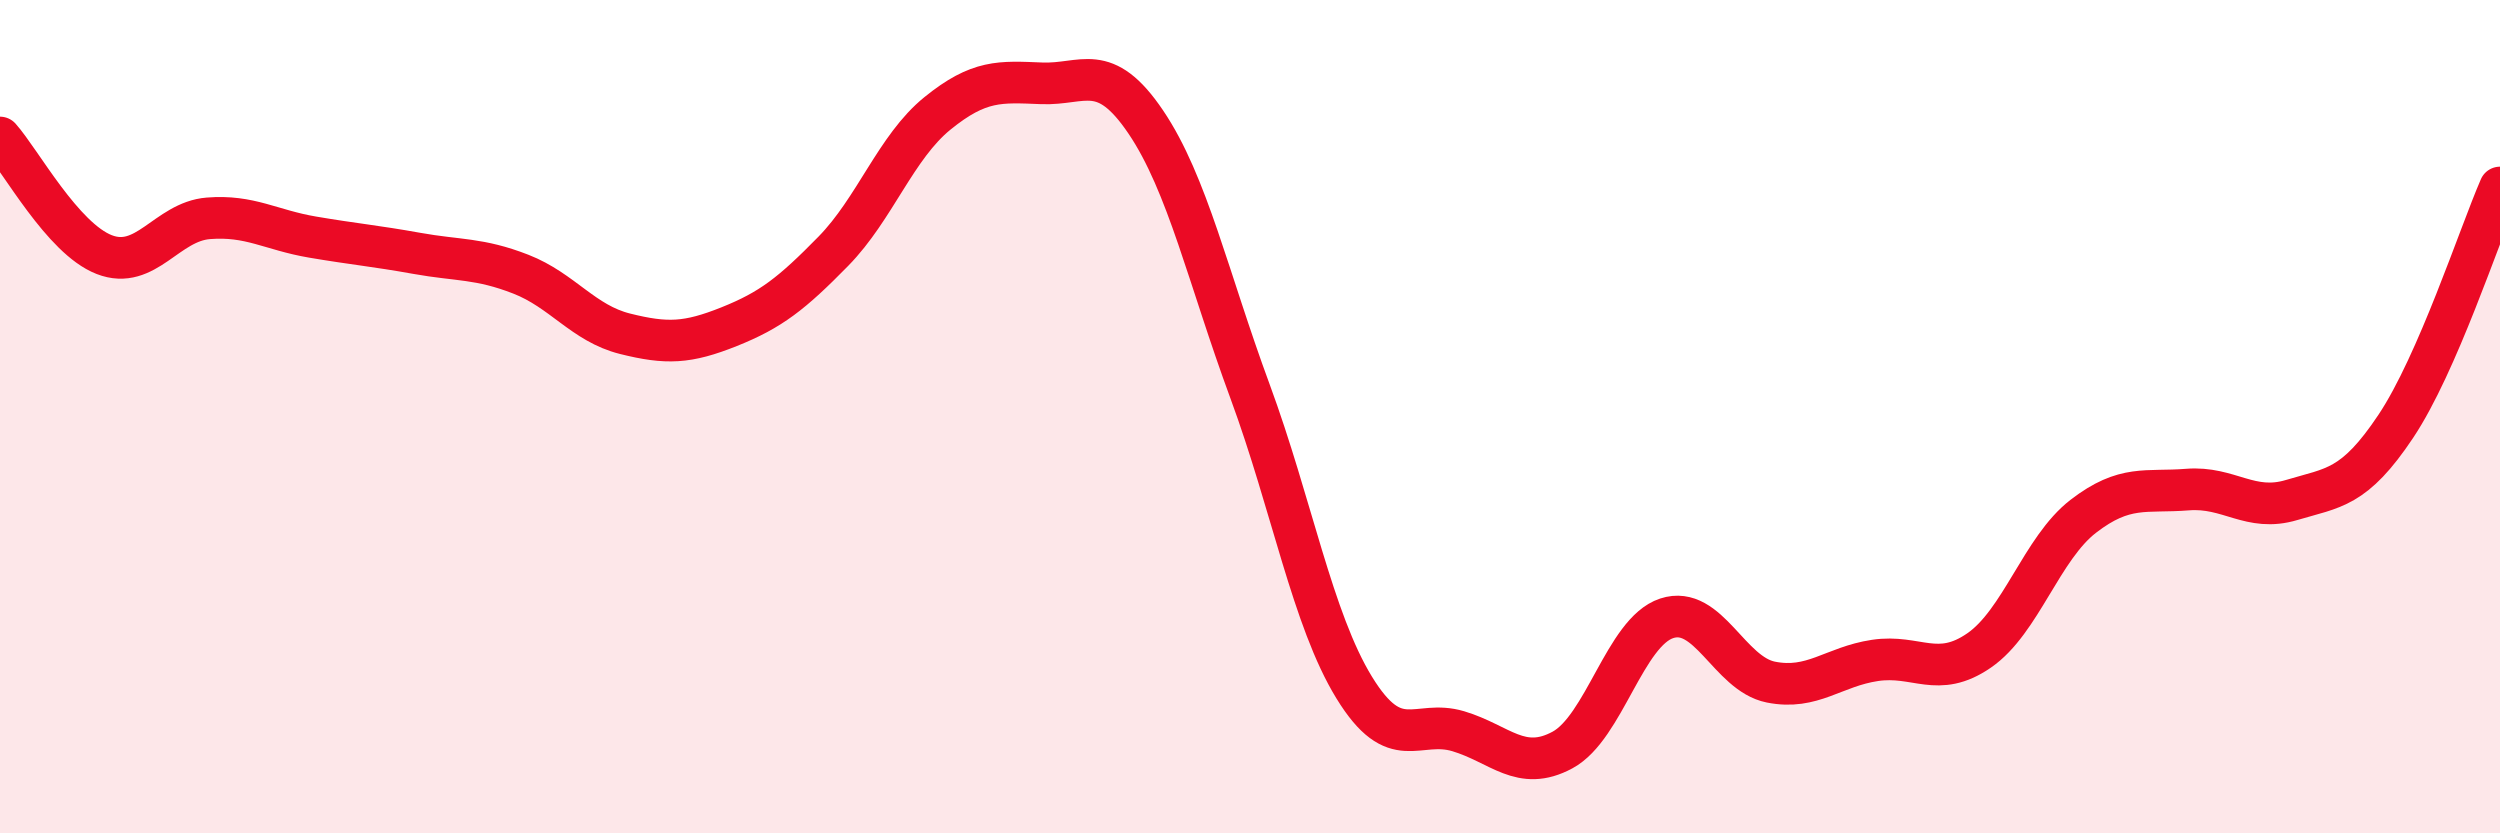
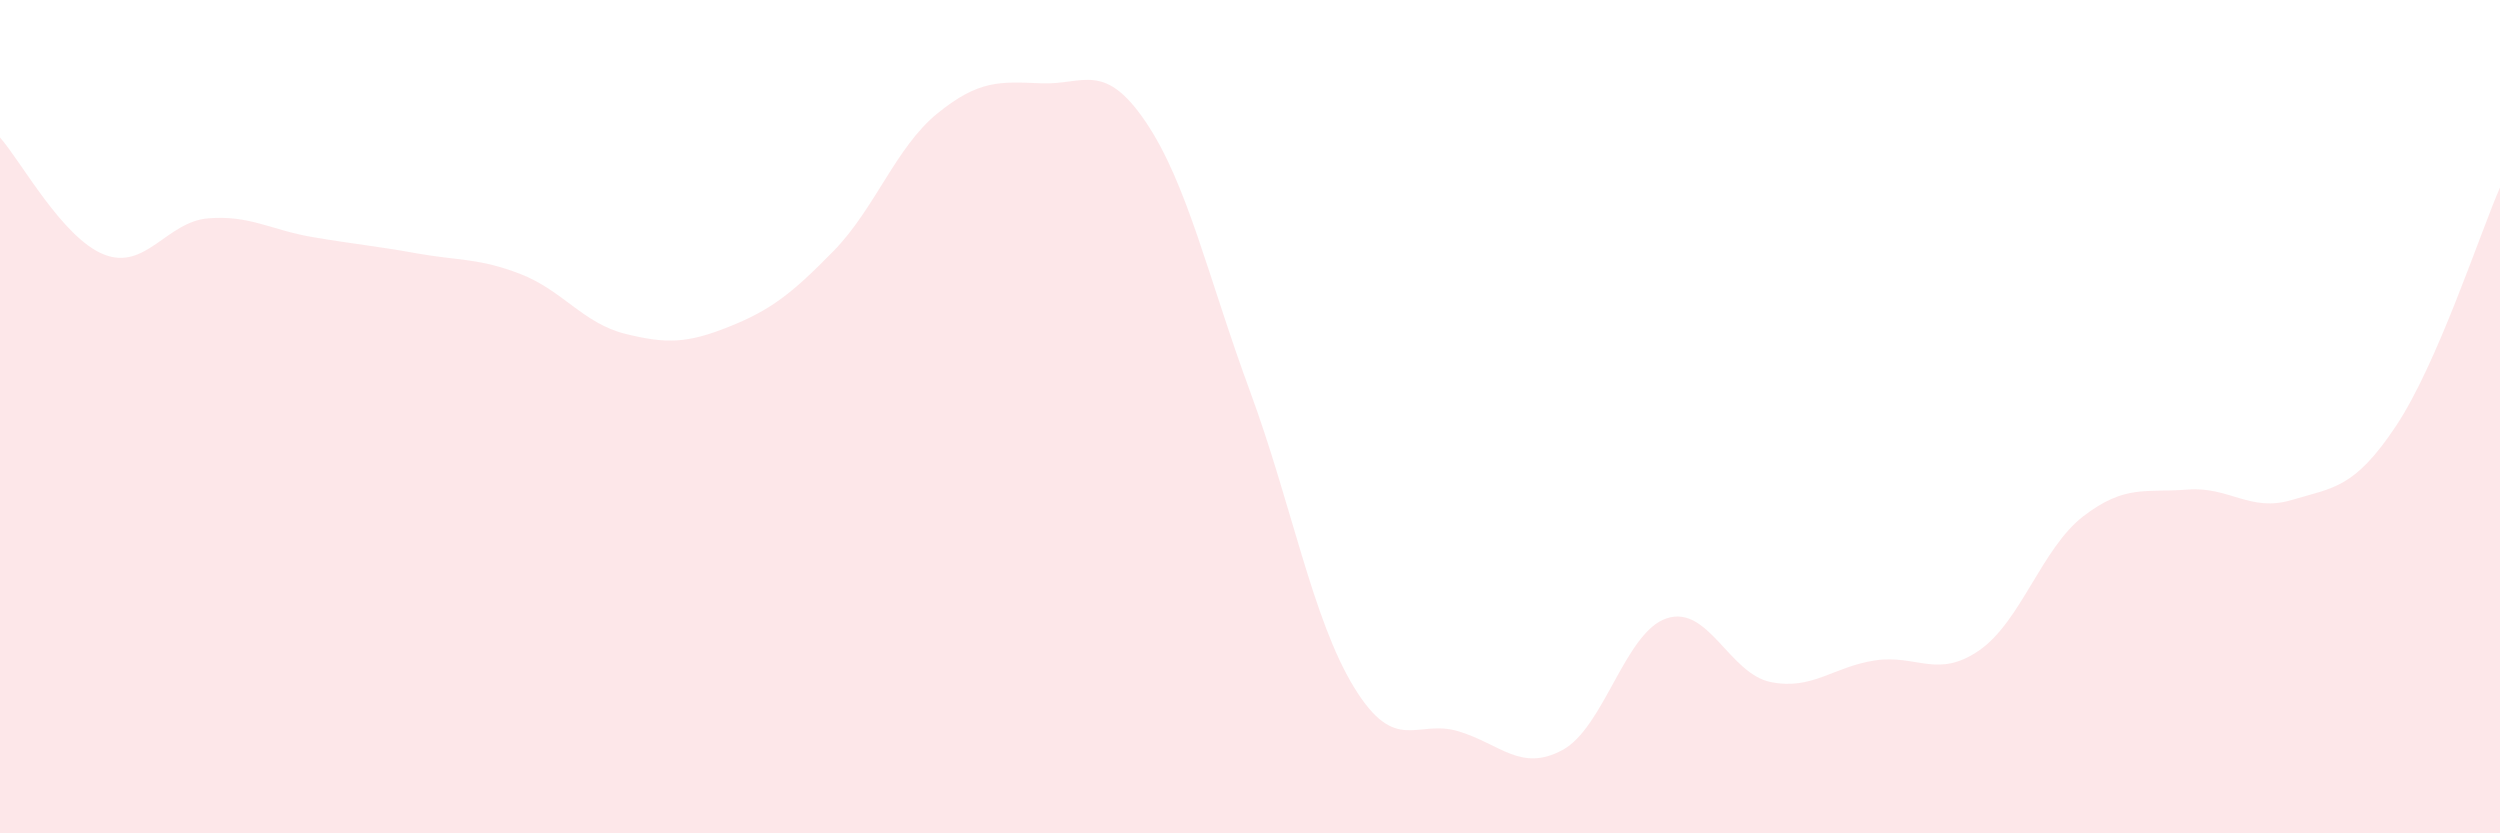
<svg xmlns="http://www.w3.org/2000/svg" width="60" height="20" viewBox="0 0 60 20">
  <path d="M 0,3.3 C 0.5,3.86 1.5,5.72 2.5,6.11 C 3.5,6.5 4,5.32 5,5.24 C 6,5.16 6.5,5.52 7.5,5.69 C 8.5,5.86 9,5.9 10,6.08 C 11,6.26 11.5,6.19 12.5,6.58 C 13.5,6.97 14,7.76 15,8.01 C 16,8.26 16.5,8.24 17.5,7.84 C 18.5,7.44 19,7.05 20,6.03 C 21,5.01 21.5,3.53 22.5,2.72 C 23.5,1.91 24,1.96 25,2 C 26,2.04 26.5,1.45 27.5,2.93 C 28.5,4.41 29,6.68 30,9.39 C 31,12.1 31.5,14.87 32.5,16.5 C 33.5,18.13 34,17.25 35,17.55 C 36,17.85 36.5,18.54 37.5,18 C 38.5,17.46 39,15.17 40,14.84 C 41,14.51 41.5,16.17 42.5,16.37 C 43.5,16.57 44,16 45,15.85 C 46,15.7 46.5,16.3 47.5,15.61 C 48.5,14.92 49,13.16 50,12.39 C 51,11.62 51.5,11.83 52.5,11.75 C 53.5,11.67 54,12.3 55,12 C 56,11.7 56.5,11.73 57.5,10.23 C 58.5,8.73 59.5,5.65 60,4.5L60 20L0 20Z" fill="#EB0A25" opacity="0.1" stroke-linecap="round" stroke-linejoin="round" />
-   <path d="M 0,3.3 C 0.5,3.86 1.5,5.72 2.5,6.11 C 3.5,6.5 4,5.32 5,5.24 C 6,5.16 6.5,5.52 7.5,5.69 C 8.5,5.86 9,5.9 10,6.08 C 11,6.26 11.5,6.19 12.5,6.58 C 13.5,6.97 14,7.76 15,8.01 C 16,8.26 16.5,8.24 17.5,7.84 C 18.5,7.44 19,7.05 20,6.03 C 21,5.01 21.5,3.53 22.5,2.72 C 23.5,1.91 24,1.96 25,2 C 26,2.04 26.5,1.45 27.5,2.93 C 28.5,4.41 29,6.68 30,9.39 C 31,12.1 31.5,14.87 32.5,16.5 C 33.5,18.13 34,17.25 35,17.55 C 36,17.85 36.5,18.54 37.5,18 C 38.5,17.46 39,15.17 40,14.84 C 41,14.51 41.5,16.17 42.5,16.37 C 43.5,16.57 44,16 45,15.85 C 46,15.7 46.5,16.3 47.5,15.61 C 48.5,14.92 49,13.16 50,12.39 C 51,11.62 51.5,11.83 52.5,11.75 C 53.5,11.67 54,12.3 55,12 C 56,11.7 56.5,11.73 57.5,10.23 C 58.5,8.73 59.5,5.65 60,4.5" stroke="#EB0A25" stroke-width="1" fill="none" stroke-linecap="round" stroke-linejoin="round" />
</svg>